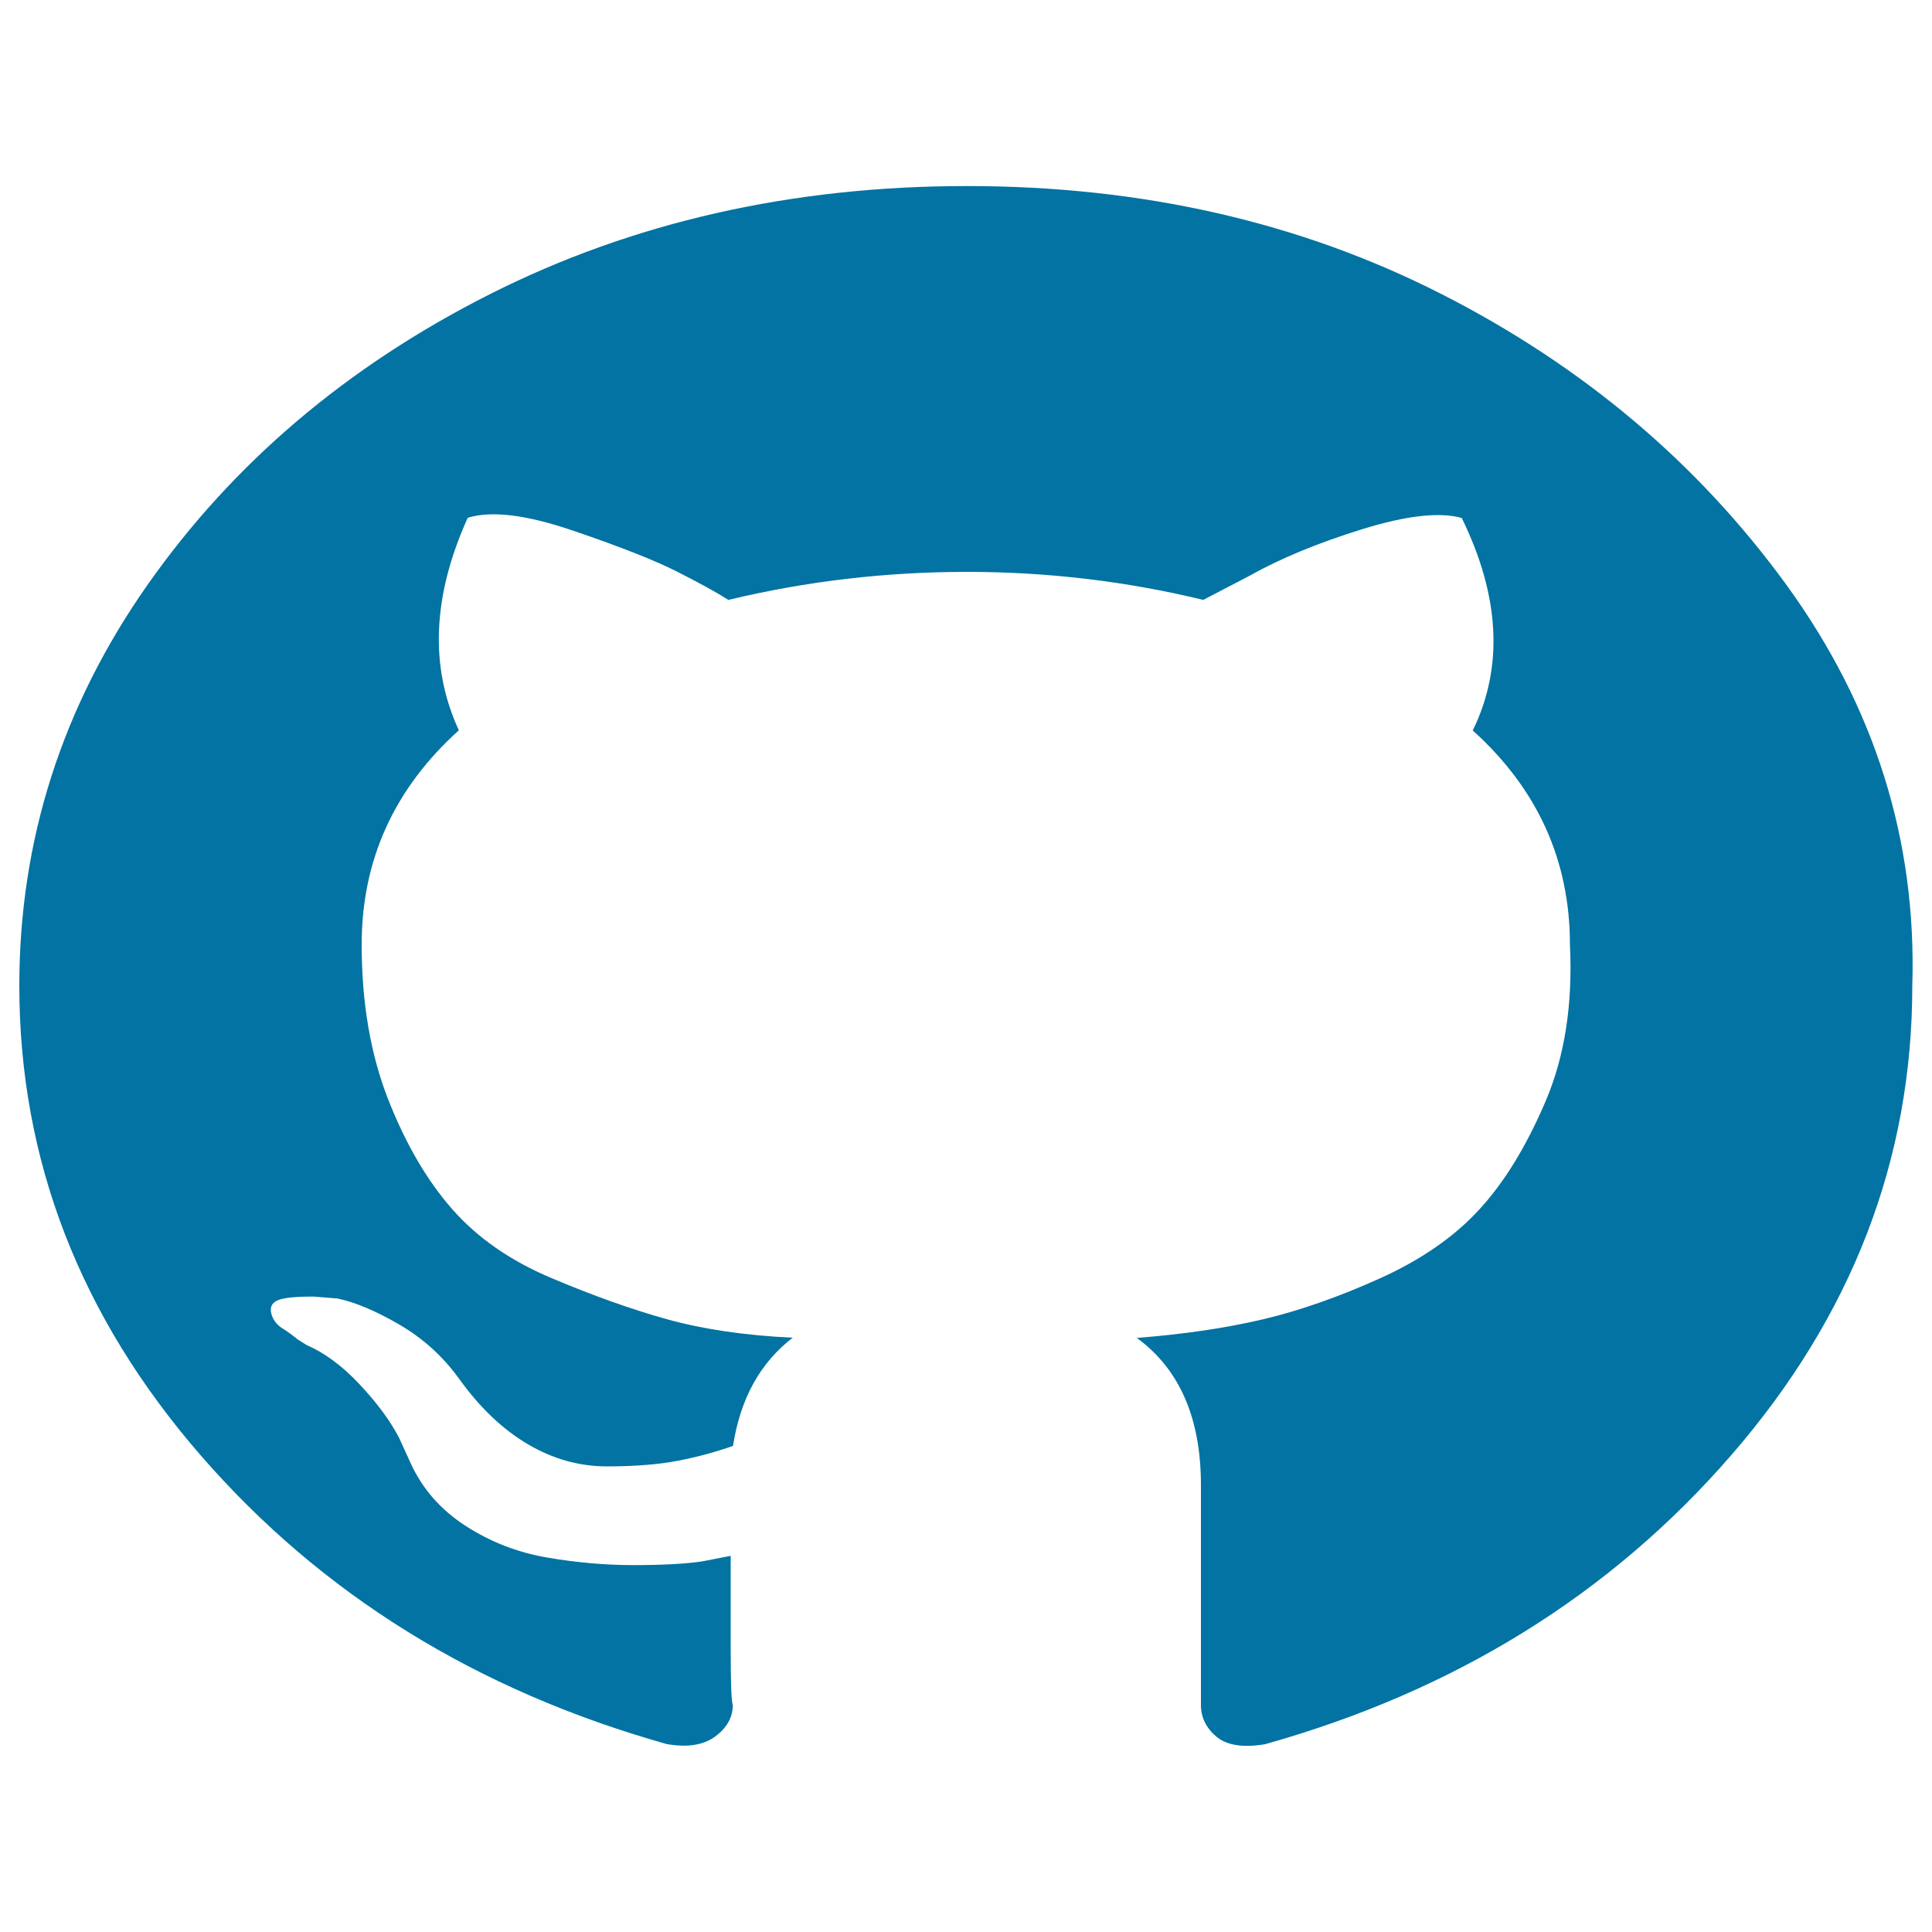
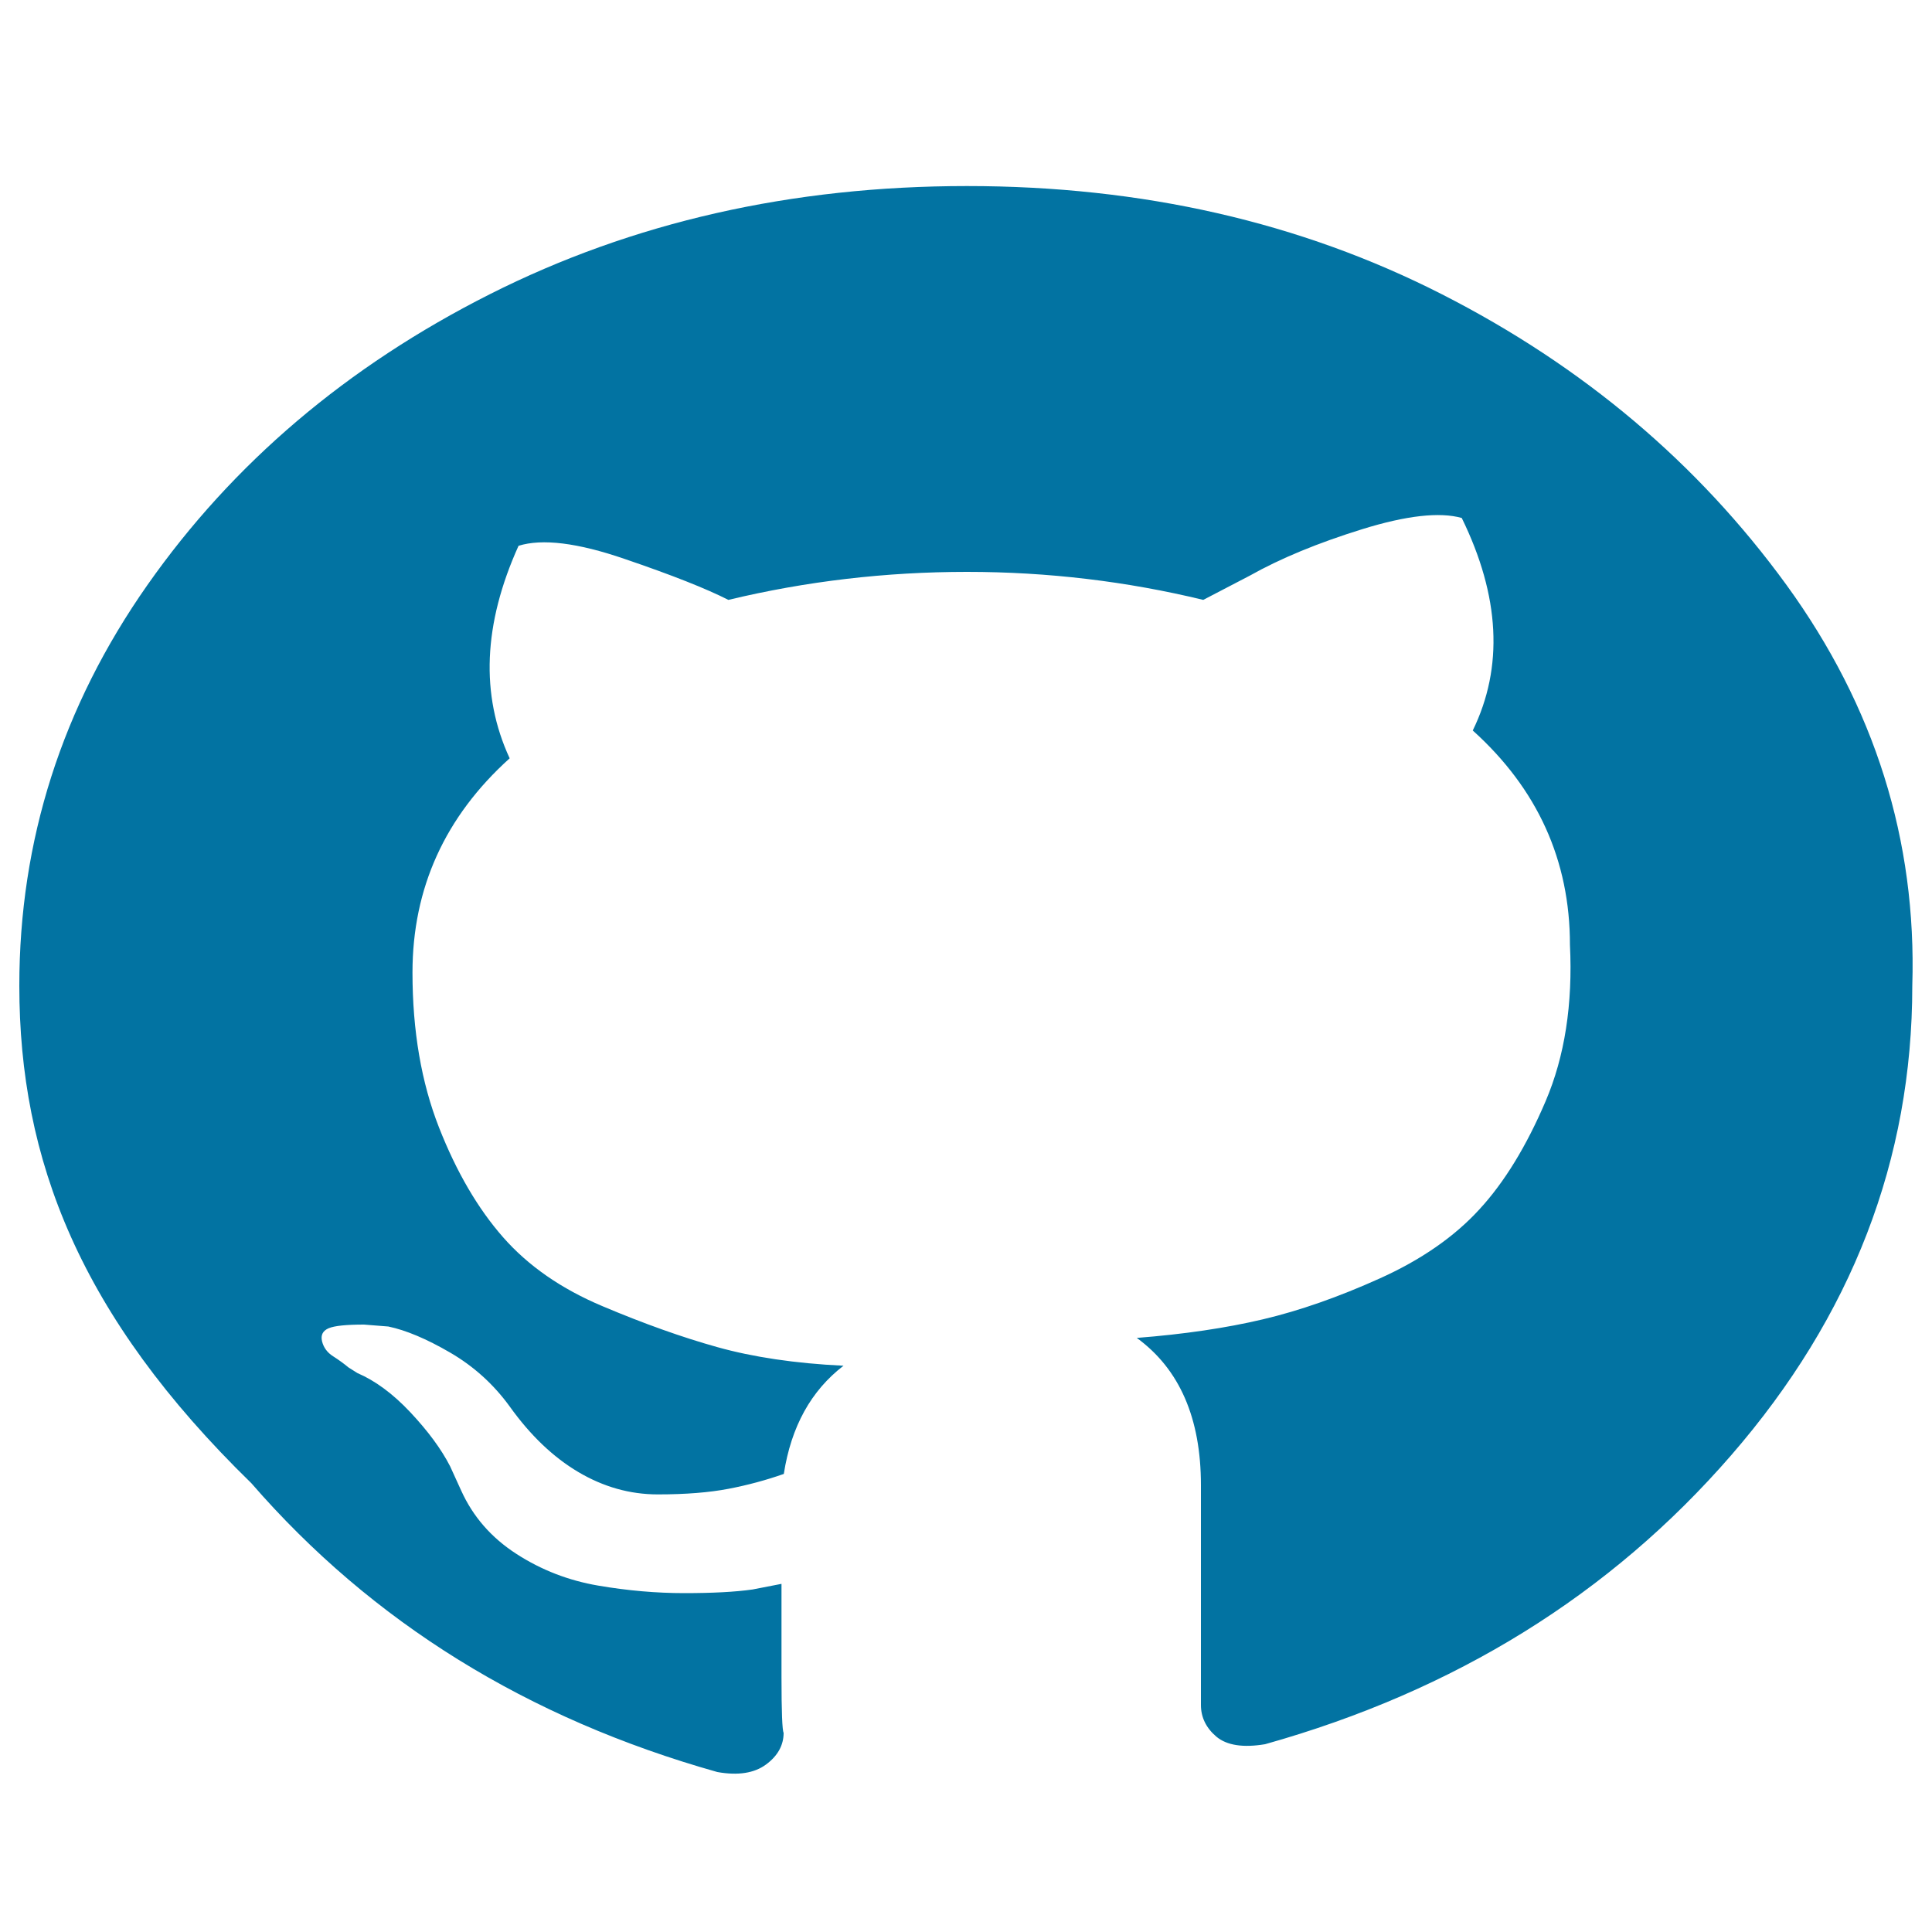
<svg xmlns="http://www.w3.org/2000/svg" viewBox="0 0 1000 1000" style="fill:#0273a2">
  <title>Github Circled SVG icon</title>
-   <path d="M989.8,510.2c0,90-31.3,171.1-93.8,243.1c-62.5,72-142.9,121.9-241.2,149.5c-11.4,1.9-19.8,0.6-25.2-3.9c-5.3-4.5-8-10-8-16.4V768.7c0-34.7-11.1-60.1-33.2-76.2c24.4-1.9,46.1-5.1,65.2-9.6c19.1-4.5,39.3-11.6,60.6-21.2c21.3-9.6,38.5-21.5,51.5-35.7c13-14.1,24.4-32.8,34.3-56c9.9-23.2,14.1-50.2,12.6-81c0-43.7-16.8-80.7-50.3-110.9c16-32.8,14.1-69.5-5.7-110c-11.4-3.2-28.6-1.3-51.5,5.8c-22.9,7.1-42.3,15.1-58.3,24.1l-24,12.5c-39.6-9.6-80.4-14.5-122.3-14.5c-41.9,0-83.1,4.8-123.5,14.5c-6.1-3.9-14.9-8.7-26.3-14.5c-11.4-5.8-29.3-12.9-53.7-21.2c-24.4-8.4-42.7-10.6-54.9-6.8c-18.3,40.5-19.8,77.2-4.6,110c-33.5,30.2-50.3,67.2-50.3,110.9c0,30.2,4.6,56.9,13.7,80.1c9.1,23.2,20.2,42.1,33.2,56.9c13,14.8,30.1,26.7,51.5,35.7c21.3,9,41.2,16.1,59.5,21.2c18.3,5.1,40,8.4,65.2,9.6c-16.8,12.9-27.1,31.5-30.9,56c-9.1,3.2-18.7,5.8-28.6,7.7c-9.9,1.9-22.1,2.9-36.6,2.9c-14.5,0-28.2-3.9-41.2-11.6c-13-7.7-24.8-19-35.4-33.8c-8.4-11.6-18.7-20.9-30.9-28c-12.2-7.1-22.9-11.6-32-13.5l-12.6-1c-9.1,0-15.2,0.6-18.3,1.9c-3,1.3-4.2,3.5-3.4,6.8c0.8,3.2,2.7,5.8,5.7,7.7c3,1.9,5.7,3.9,8,5.8l4.6,2.9c9.1,3.9,18.3,10.6,27.4,20.3s16,19,20.6,28l5.7,12.5c6.1,13.5,15.6,24.4,28.6,32.8s27.1,13.8,42.3,16.4c15.2,2.6,30.1,3.9,44.6,3.9c14.5,0,26.3-0.6,35.4-1.9l14.9-2.9c0,14.1,0,30.2,0,48.2c0,18,0.4,27.7,1.1,28.9c0,6.4-3,11.9-9.1,16.4c-6.1,4.5-14.5,5.8-25.2,3.9c-98.3-27.7-178.7-77.5-241.2-149.5C41.3,681.2,10,600.2,10,510.2c0-75.2,22.1-144.4,66.3-207.4c44.2-63,103.3-113.2,177.2-150.5s156.3-56,247-56c90.7,0,172.6,18.7,245.8,56c73.2,37.3,132.6,87.5,178.4,150.5C970.4,365.8,992.1,434.9,989.8,510.2L989.8,510.2z" />
+   <path d="M989.8,510.2c0,90-31.3,171.1-93.8,243.1c-62.5,72-142.9,121.9-241.2,149.5c-11.4,1.9-19.8,0.6-25.2-3.9c-5.3-4.5-8-10-8-16.4V768.7c0-34.7-11.1-60.1-33.2-76.2c24.4-1.9,46.1-5.1,65.2-9.6c19.1-4.5,39.3-11.6,60.6-21.2c21.3-9.6,38.5-21.5,51.5-35.7c13-14.1,24.4-32.8,34.3-56c9.9-23.2,14.1-50.2,12.6-81c0-43.7-16.8-80.7-50.3-110.9c16-32.8,14.1-69.5-5.7-110c-11.4-3.2-28.6-1.3-51.5,5.8c-22.9,7.1-42.3,15.1-58.3,24.1l-24,12.5c-39.6-9.6-80.4-14.5-122.3-14.5c-41.9,0-83.1,4.8-123.5,14.5c-11.4-5.8-29.3-12.9-53.7-21.2c-24.4-8.4-42.7-10.6-54.9-6.8c-18.3,40.5-19.8,77.2-4.6,110c-33.5,30.2-50.3,67.2-50.3,110.9c0,30.2,4.6,56.9,13.7,80.1c9.1,23.2,20.2,42.1,33.2,56.9c13,14.8,30.1,26.7,51.5,35.7c21.3,9,41.2,16.1,59.5,21.2c18.3,5.1,40,8.4,65.2,9.6c-16.8,12.9-27.1,31.5-30.9,56c-9.1,3.2-18.7,5.8-28.6,7.7c-9.9,1.9-22.1,2.9-36.6,2.9c-14.5,0-28.2-3.9-41.2-11.6c-13-7.7-24.8-19-35.4-33.8c-8.4-11.6-18.7-20.9-30.9-28c-12.2-7.1-22.9-11.6-32-13.5l-12.6-1c-9.1,0-15.2,0.6-18.3,1.9c-3,1.3-4.2,3.5-3.4,6.8c0.8,3.2,2.7,5.8,5.7,7.7c3,1.9,5.7,3.9,8,5.8l4.6,2.9c9.1,3.9,18.3,10.6,27.4,20.3s16,19,20.6,28l5.7,12.5c6.1,13.5,15.6,24.4,28.6,32.8s27.1,13.8,42.3,16.4c15.2,2.6,30.1,3.9,44.6,3.9c14.5,0,26.3-0.6,35.4-1.9l14.9-2.9c0,14.1,0,30.2,0,48.2c0,18,0.4,27.7,1.1,28.9c0,6.4-3,11.9-9.1,16.4c-6.1,4.5-14.5,5.8-25.2,3.9c-98.3-27.7-178.7-77.5-241.2-149.5C41.3,681.2,10,600.2,10,510.2c0-75.2,22.1-144.4,66.3-207.4c44.2-63,103.3-113.2,177.2-150.5s156.3-56,247-56c90.7,0,172.6,18.7,245.8,56c73.2,37.3,132.6,87.5,178.4,150.5C970.4,365.8,992.1,434.9,989.8,510.2L989.8,510.2z" />
</svg>